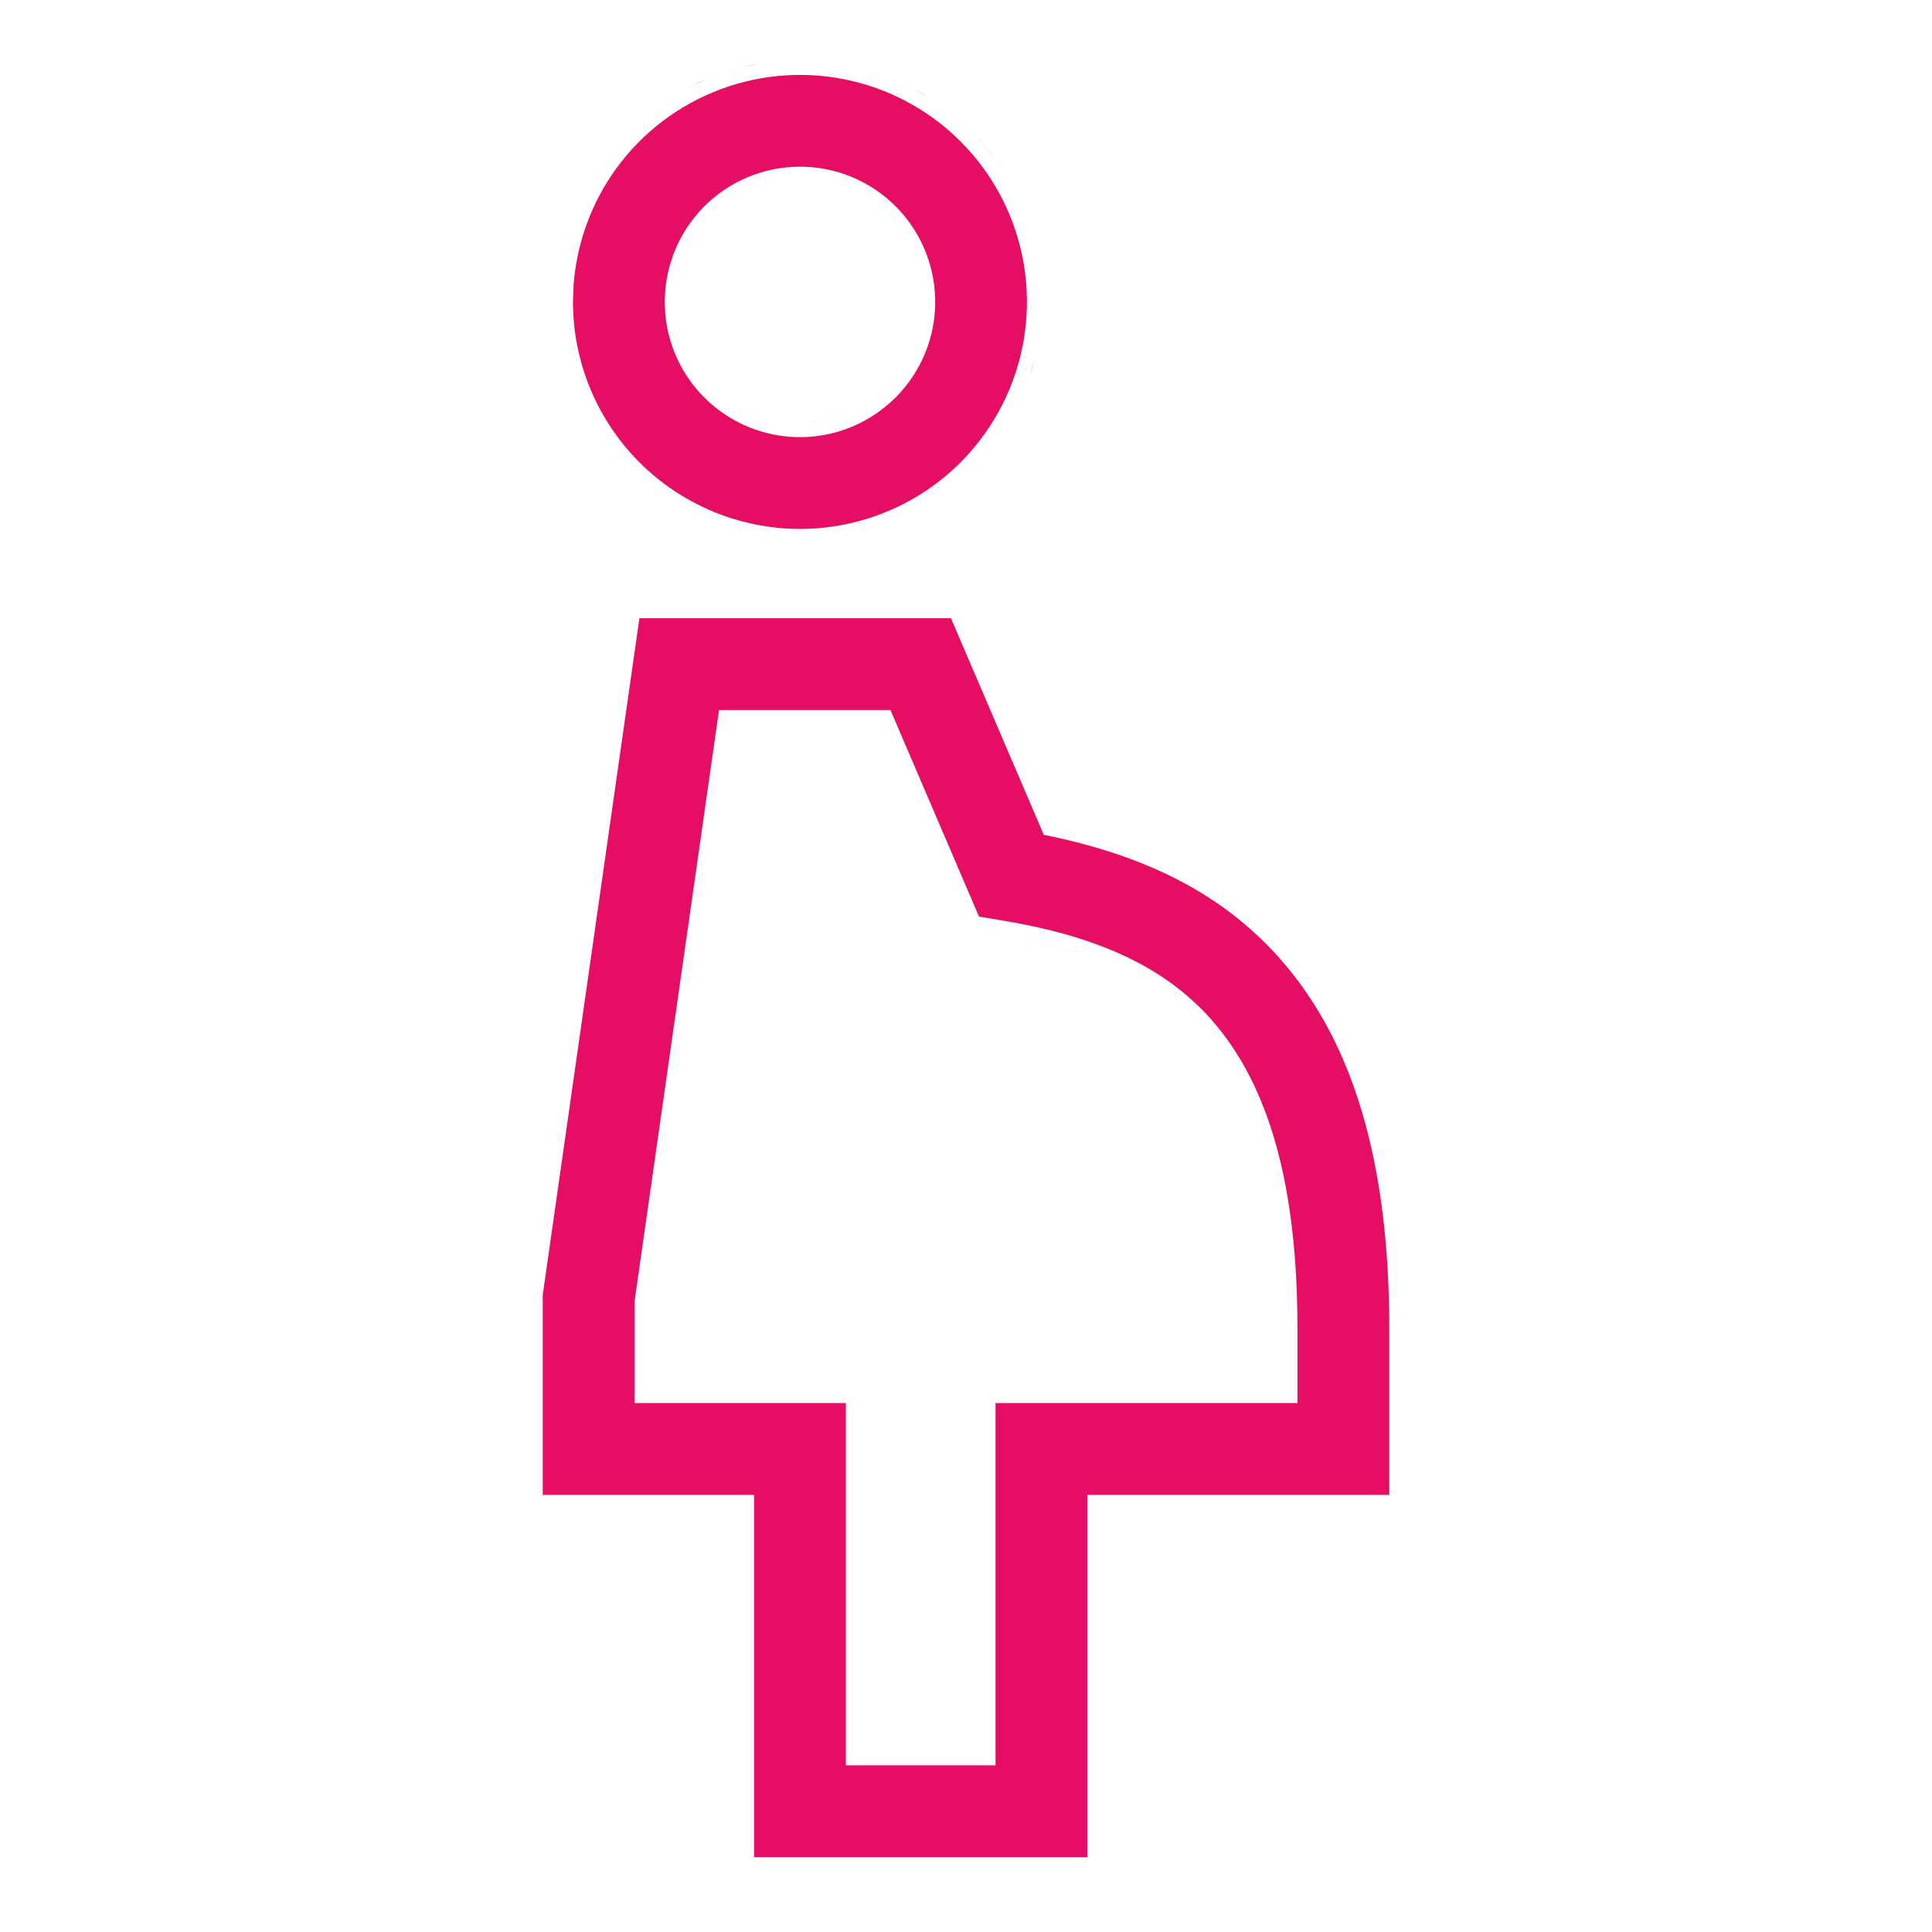
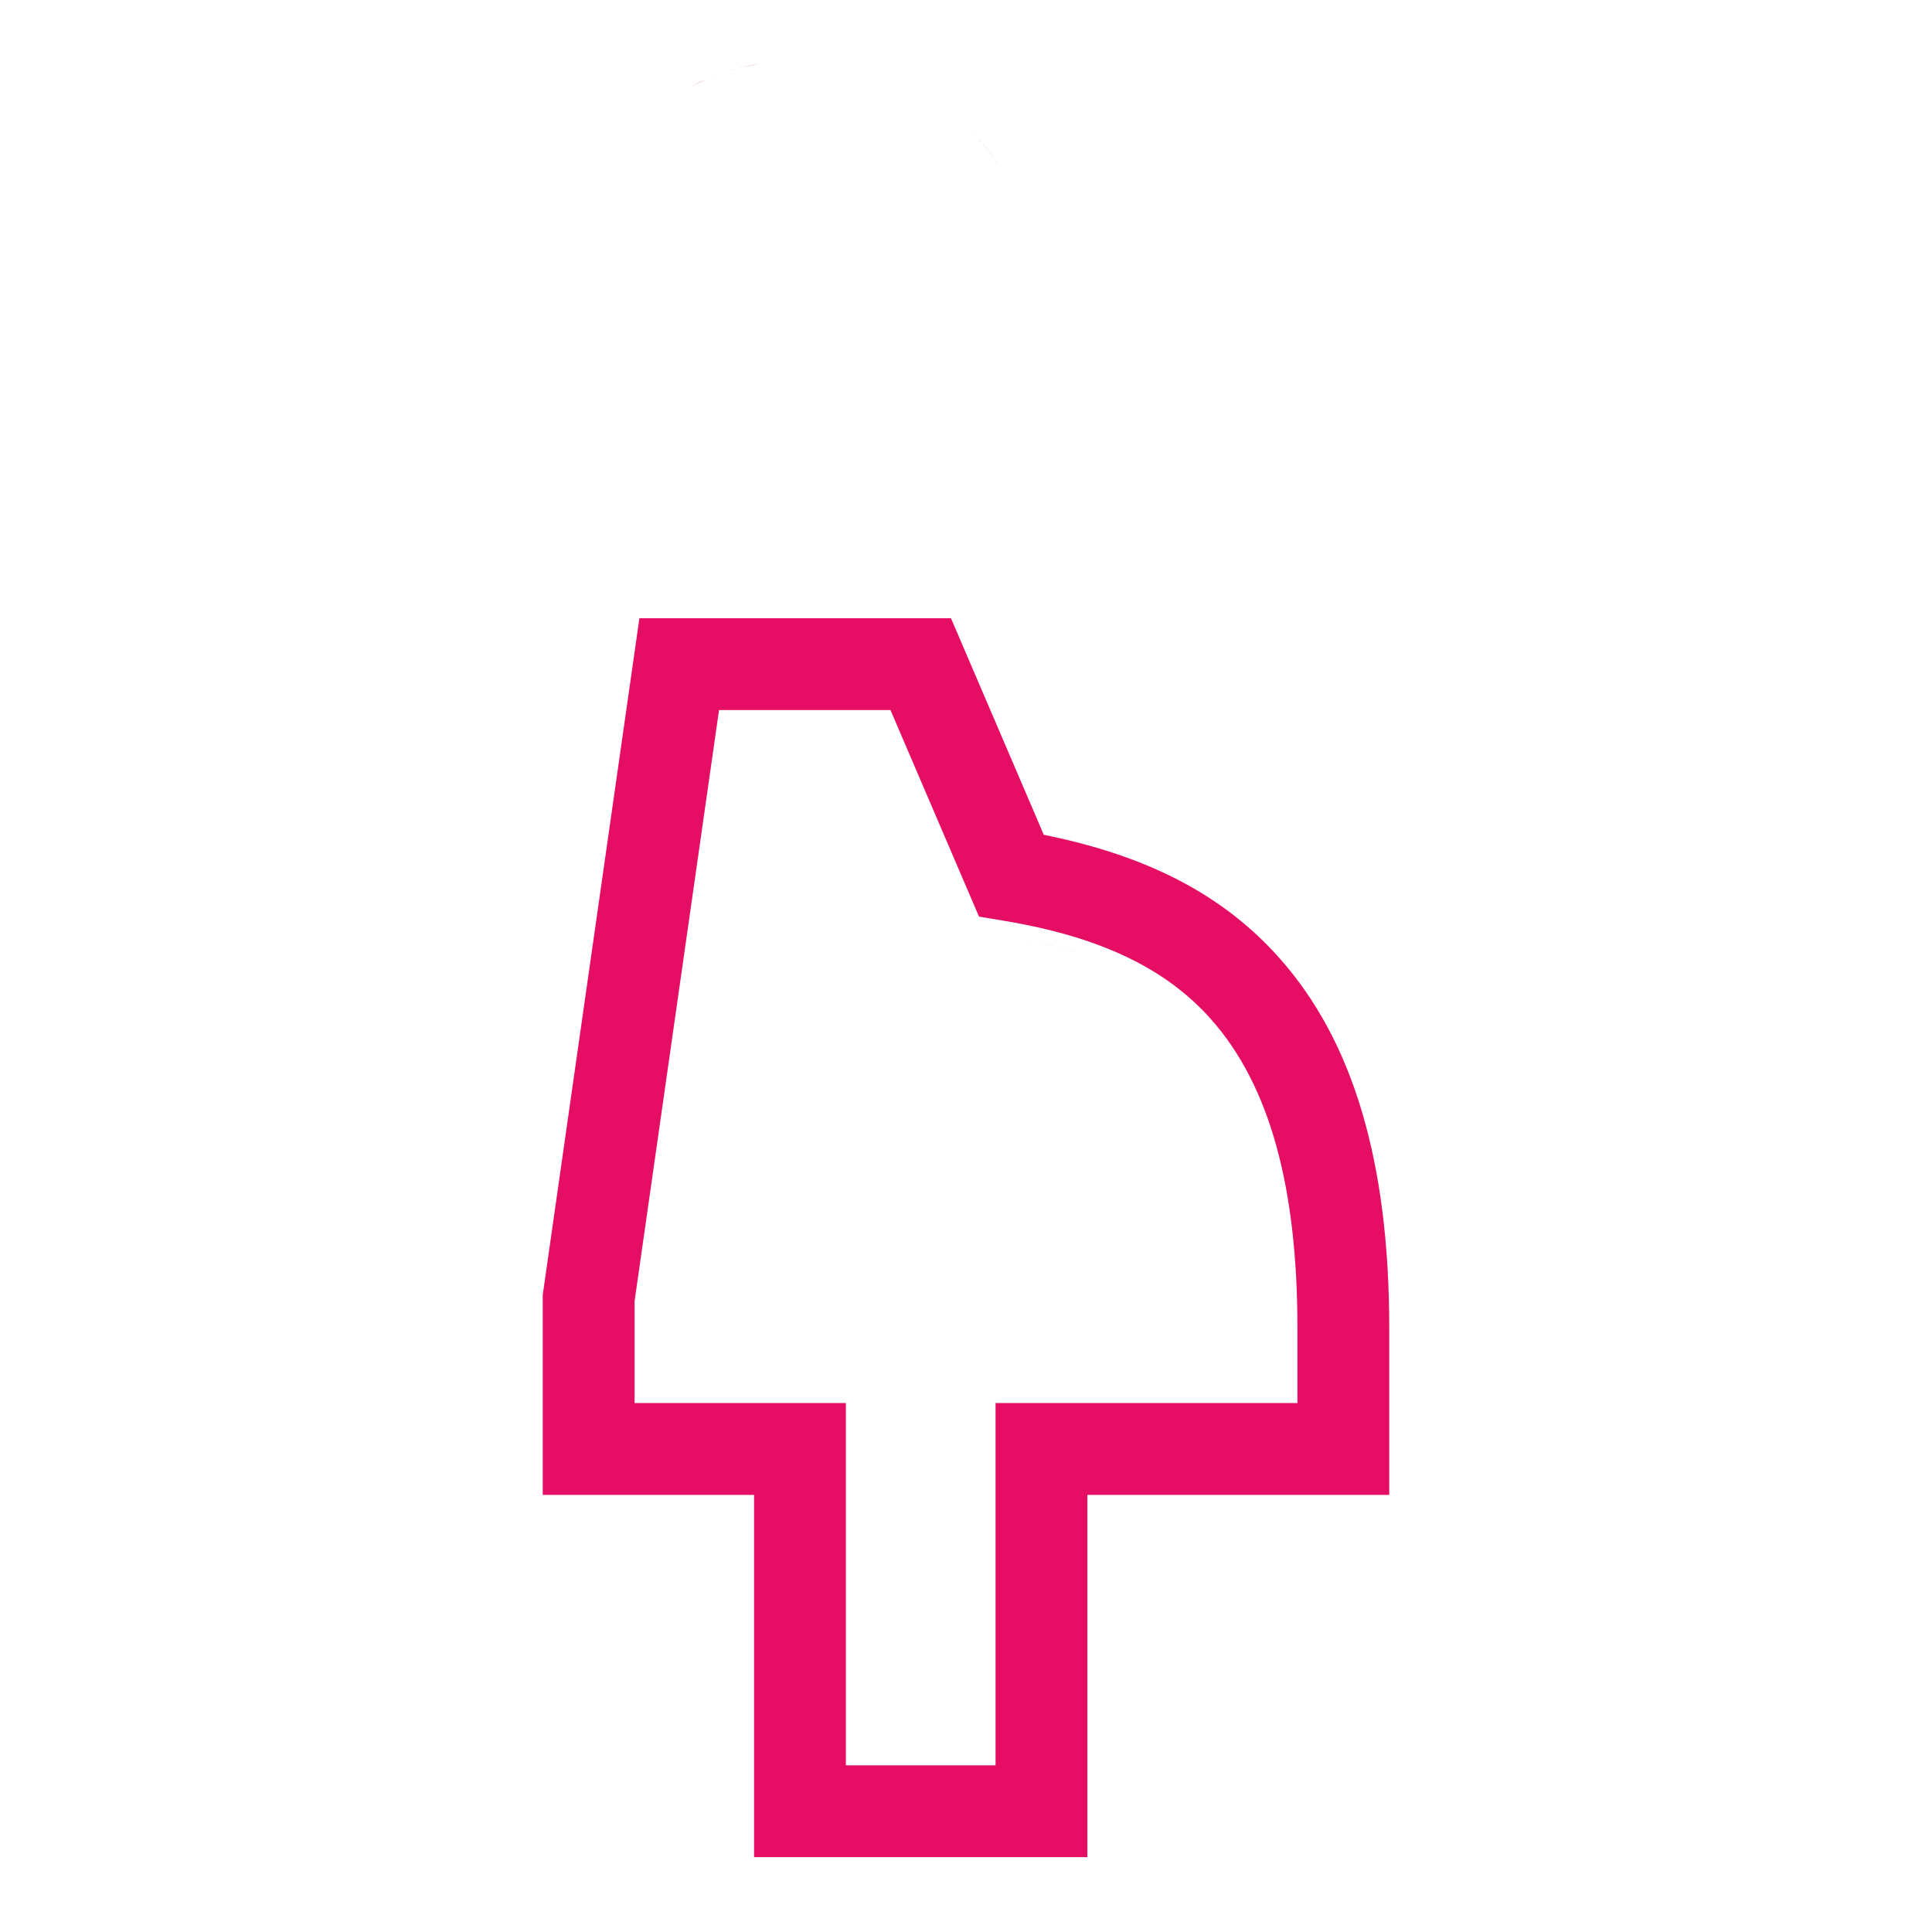
<svg xmlns="http://www.w3.org/2000/svg" width="40" height="40" viewBox="0 0 40 40" fill="none">
  <path d="M21.084 19.421C21.526 19.507 21.933 19.61 22.309 19.732C22.031 19.642 21.735 19.562 21.422 19.492L21.084 19.421Z" fill="#E60E64" />
  <path fill-rule="evenodd" clip-rule="evenodd" d="M19.689 12.8L21.549 17.139L21.609 17.283L21.762 17.315C23.866 17.762 25.369 18.576 26.491 19.838C28.003 21.539 28.763 24.026 28.763 27.5V30.95H22.513V38.45H15.612V30.95H11.237V26.807L13.238 12.8H19.689ZM14.887 14.701L14.85 14.959L13.138 26.942V29.049H17.513V36.549H20.612V29.049H26.862V27.5C26.862 24.598 26.297 22.48 25.071 21.1C24.116 20.025 22.734 19.388 20.781 19.063L20.269 18.977L18.514 14.882L18.436 14.701H14.887Z" fill="#E60E64" />
-   <path d="M17.576 8.536C17.464 8.585 17.348 8.627 17.23 8.66C17.171 8.676 17.11 8.691 17.05 8.703C16.989 8.715 16.928 8.724 16.867 8.732C16.808 8.739 16.749 8.743 16.689 8.746C16.81 8.739 16.93 8.726 17.05 8.703C17.232 8.666 17.408 8.61 17.576 8.536Z" fill="#E60E64" />
-   <path fill-rule="evenodd" clip-rule="evenodd" d="M14.764 1.909C15.623 1.553 16.568 1.46 17.48 1.641C18.391 1.822 19.229 2.27 19.886 2.927C20.543 3.584 20.991 4.422 21.172 5.333C21.353 6.245 21.26 7.191 20.904 8.049C20.549 8.908 19.947 9.642 19.174 10.159C18.401 10.675 17.492 10.951 16.562 10.951C15.316 10.949 14.121 10.454 13.24 9.573C12.359 8.692 11.864 7.496 11.862 6.25L11.875 5.903C11.935 5.096 12.203 4.315 12.654 3.639C13.171 2.866 13.905 2.264 14.764 1.909ZM16.562 3.451C15.82 3.452 15.108 3.746 14.583 4.271C14.058 4.796 13.764 5.508 13.763 6.25L13.771 6.458C13.806 6.938 13.965 7.403 14.234 7.806C14.542 8.266 14.98 8.626 15.491 8.837C16.003 9.049 16.566 9.104 17.108 8.997C17.651 8.889 18.15 8.621 18.542 8.23C18.933 7.838 19.201 7.339 19.309 6.796C19.416 6.254 19.361 5.691 19.149 5.179C18.938 4.668 18.578 4.23 18.118 3.922C17.658 3.615 17.116 3.451 16.562 3.451Z" fill="#E60E64" />
-   <path d="M21.489 7.103C21.468 7.224 21.443 7.344 21.413 7.463L21.311 7.817C21.388 7.583 21.447 7.344 21.489 7.103Z" fill="#E60E64" />
  <path d="M20.098 2.715C20.36 2.977 20.591 3.266 20.787 3.576C20.722 3.472 20.652 3.372 20.579 3.274C20.433 3.077 20.272 2.89 20.098 2.715Z" fill="#E60E64" />
-   <path d="M18.59 1.679C18.702 1.729 18.812 1.783 18.92 1.84L19.236 2.025C19.03 1.894 18.814 1.778 18.59 1.679Z" fill="#E60E64" />
  <path d="M15.709 1.324C15.347 1.387 14.992 1.489 14.649 1.631L14.312 1.785C14.422 1.729 14.535 1.679 14.649 1.631C14.878 1.537 15.112 1.458 15.35 1.399L15.709 1.324Z" fill="#E60E64" />
</svg>